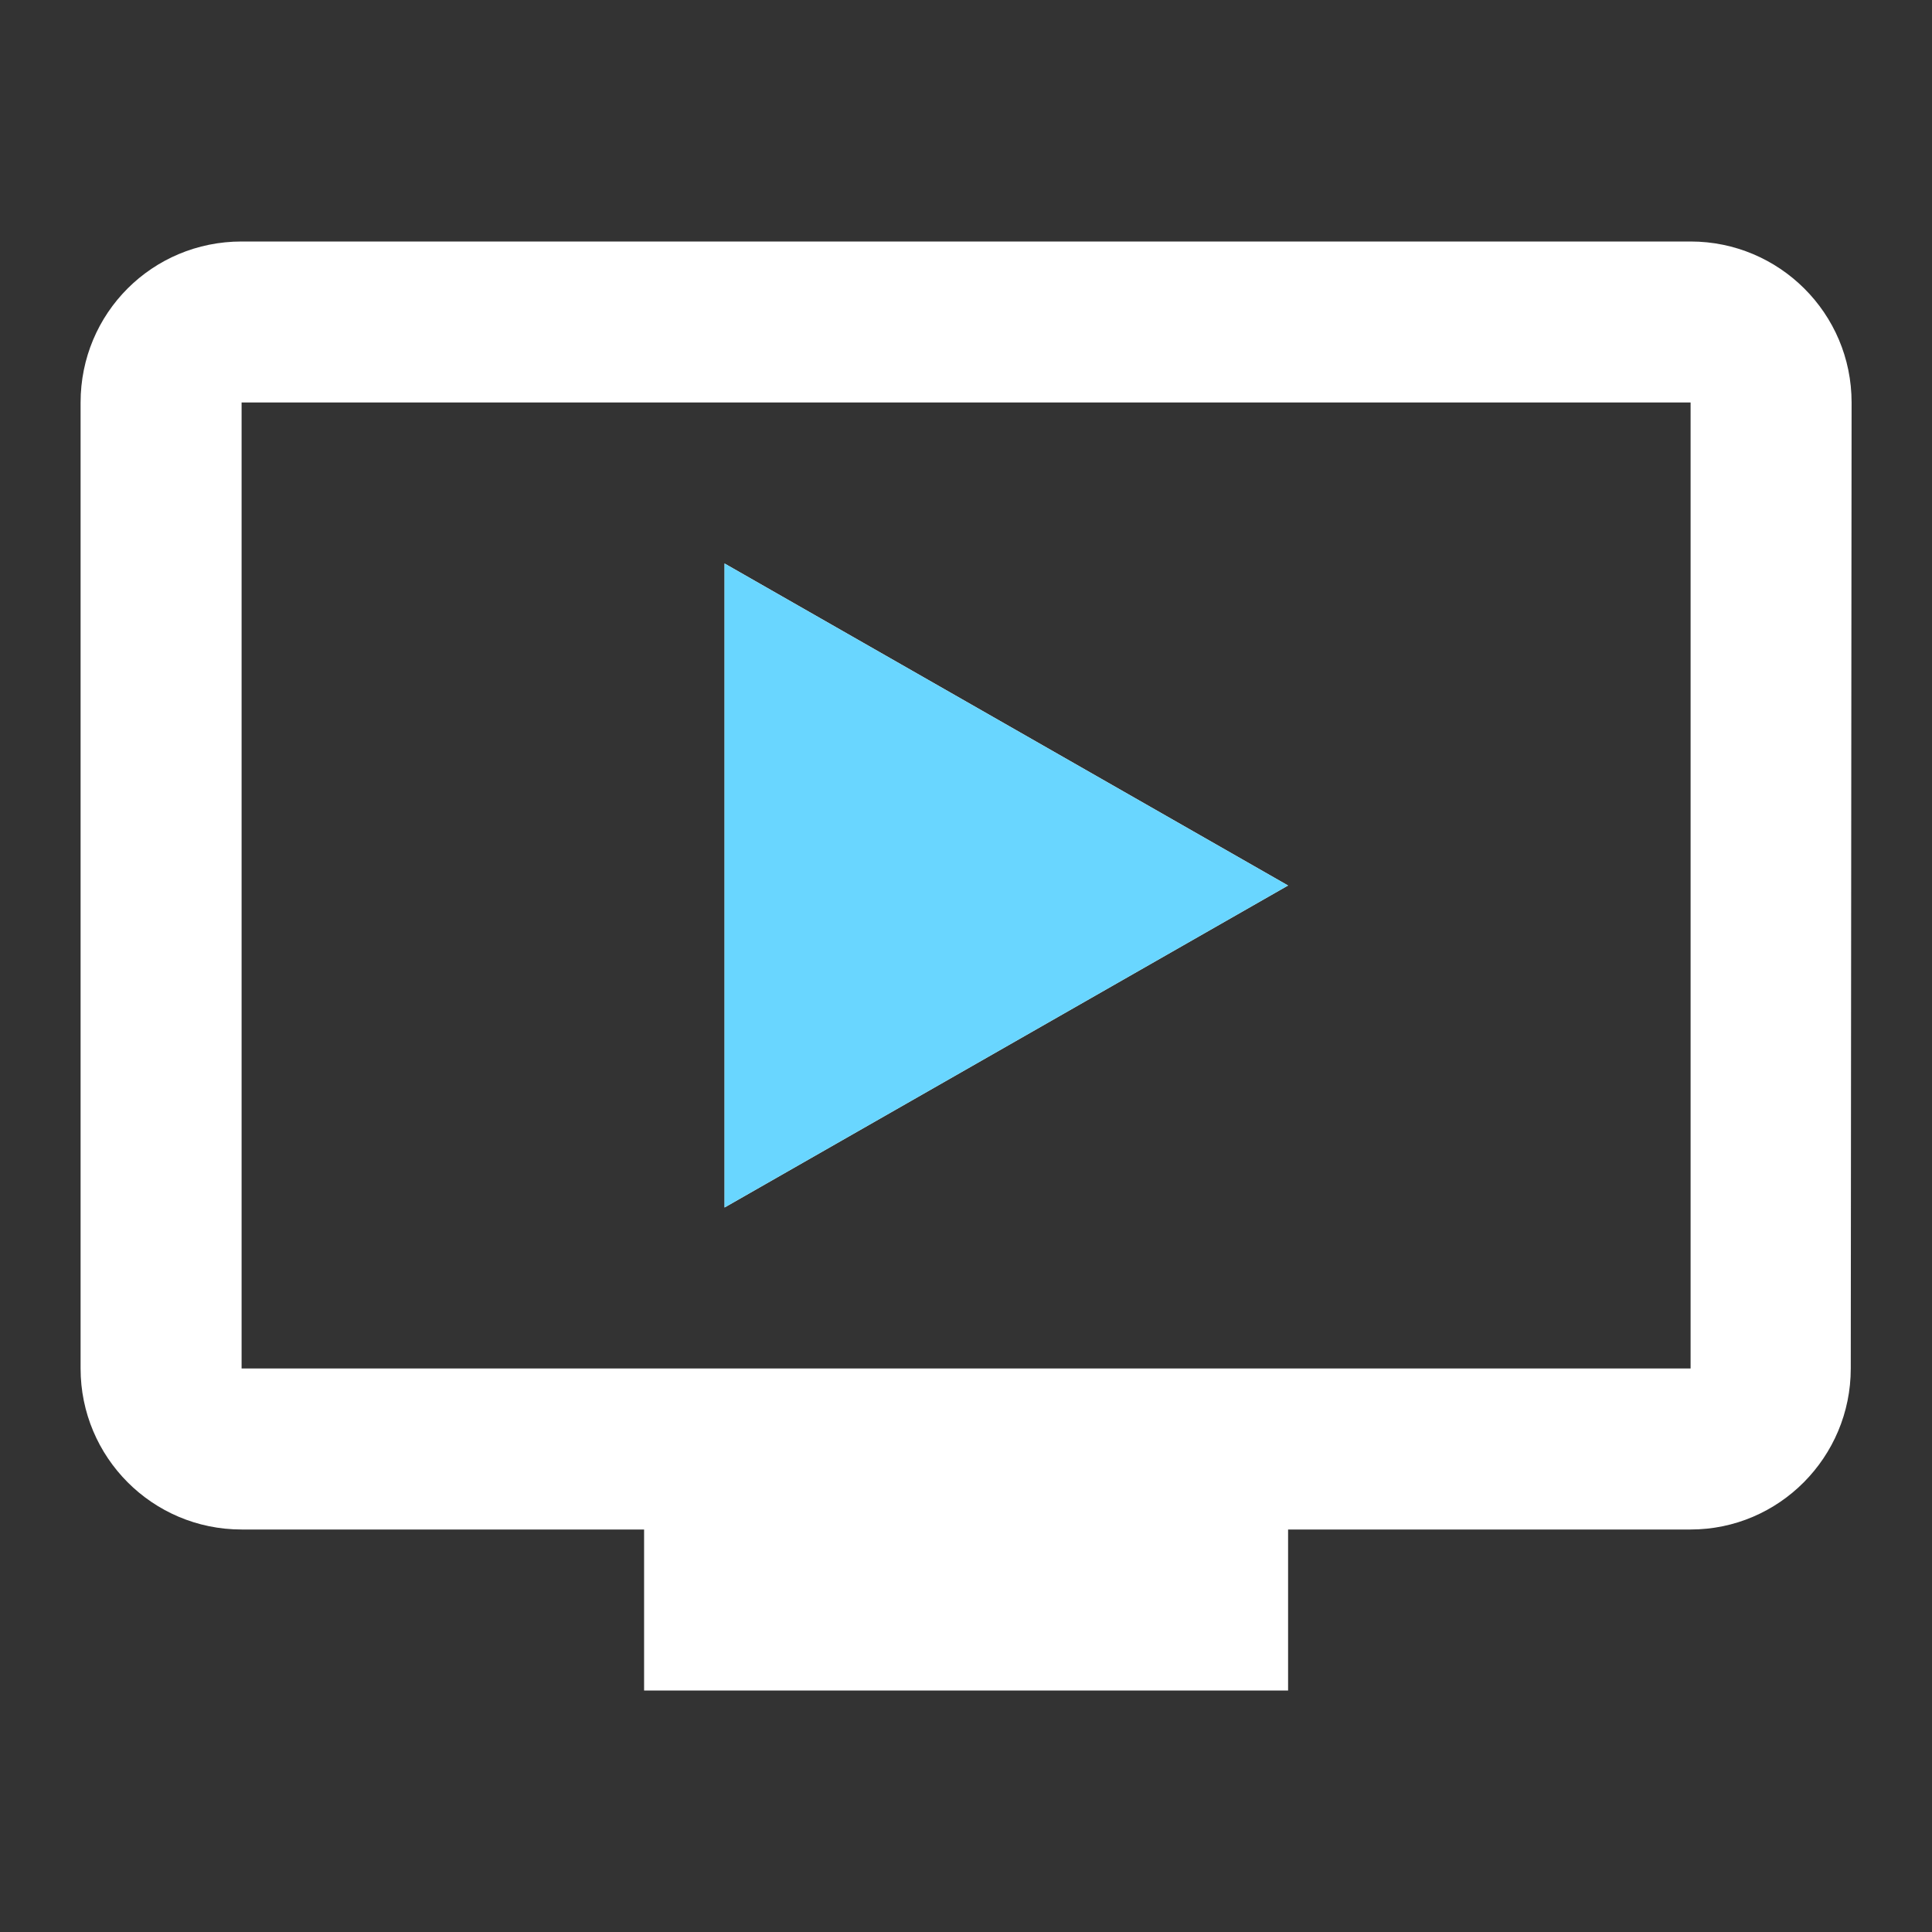
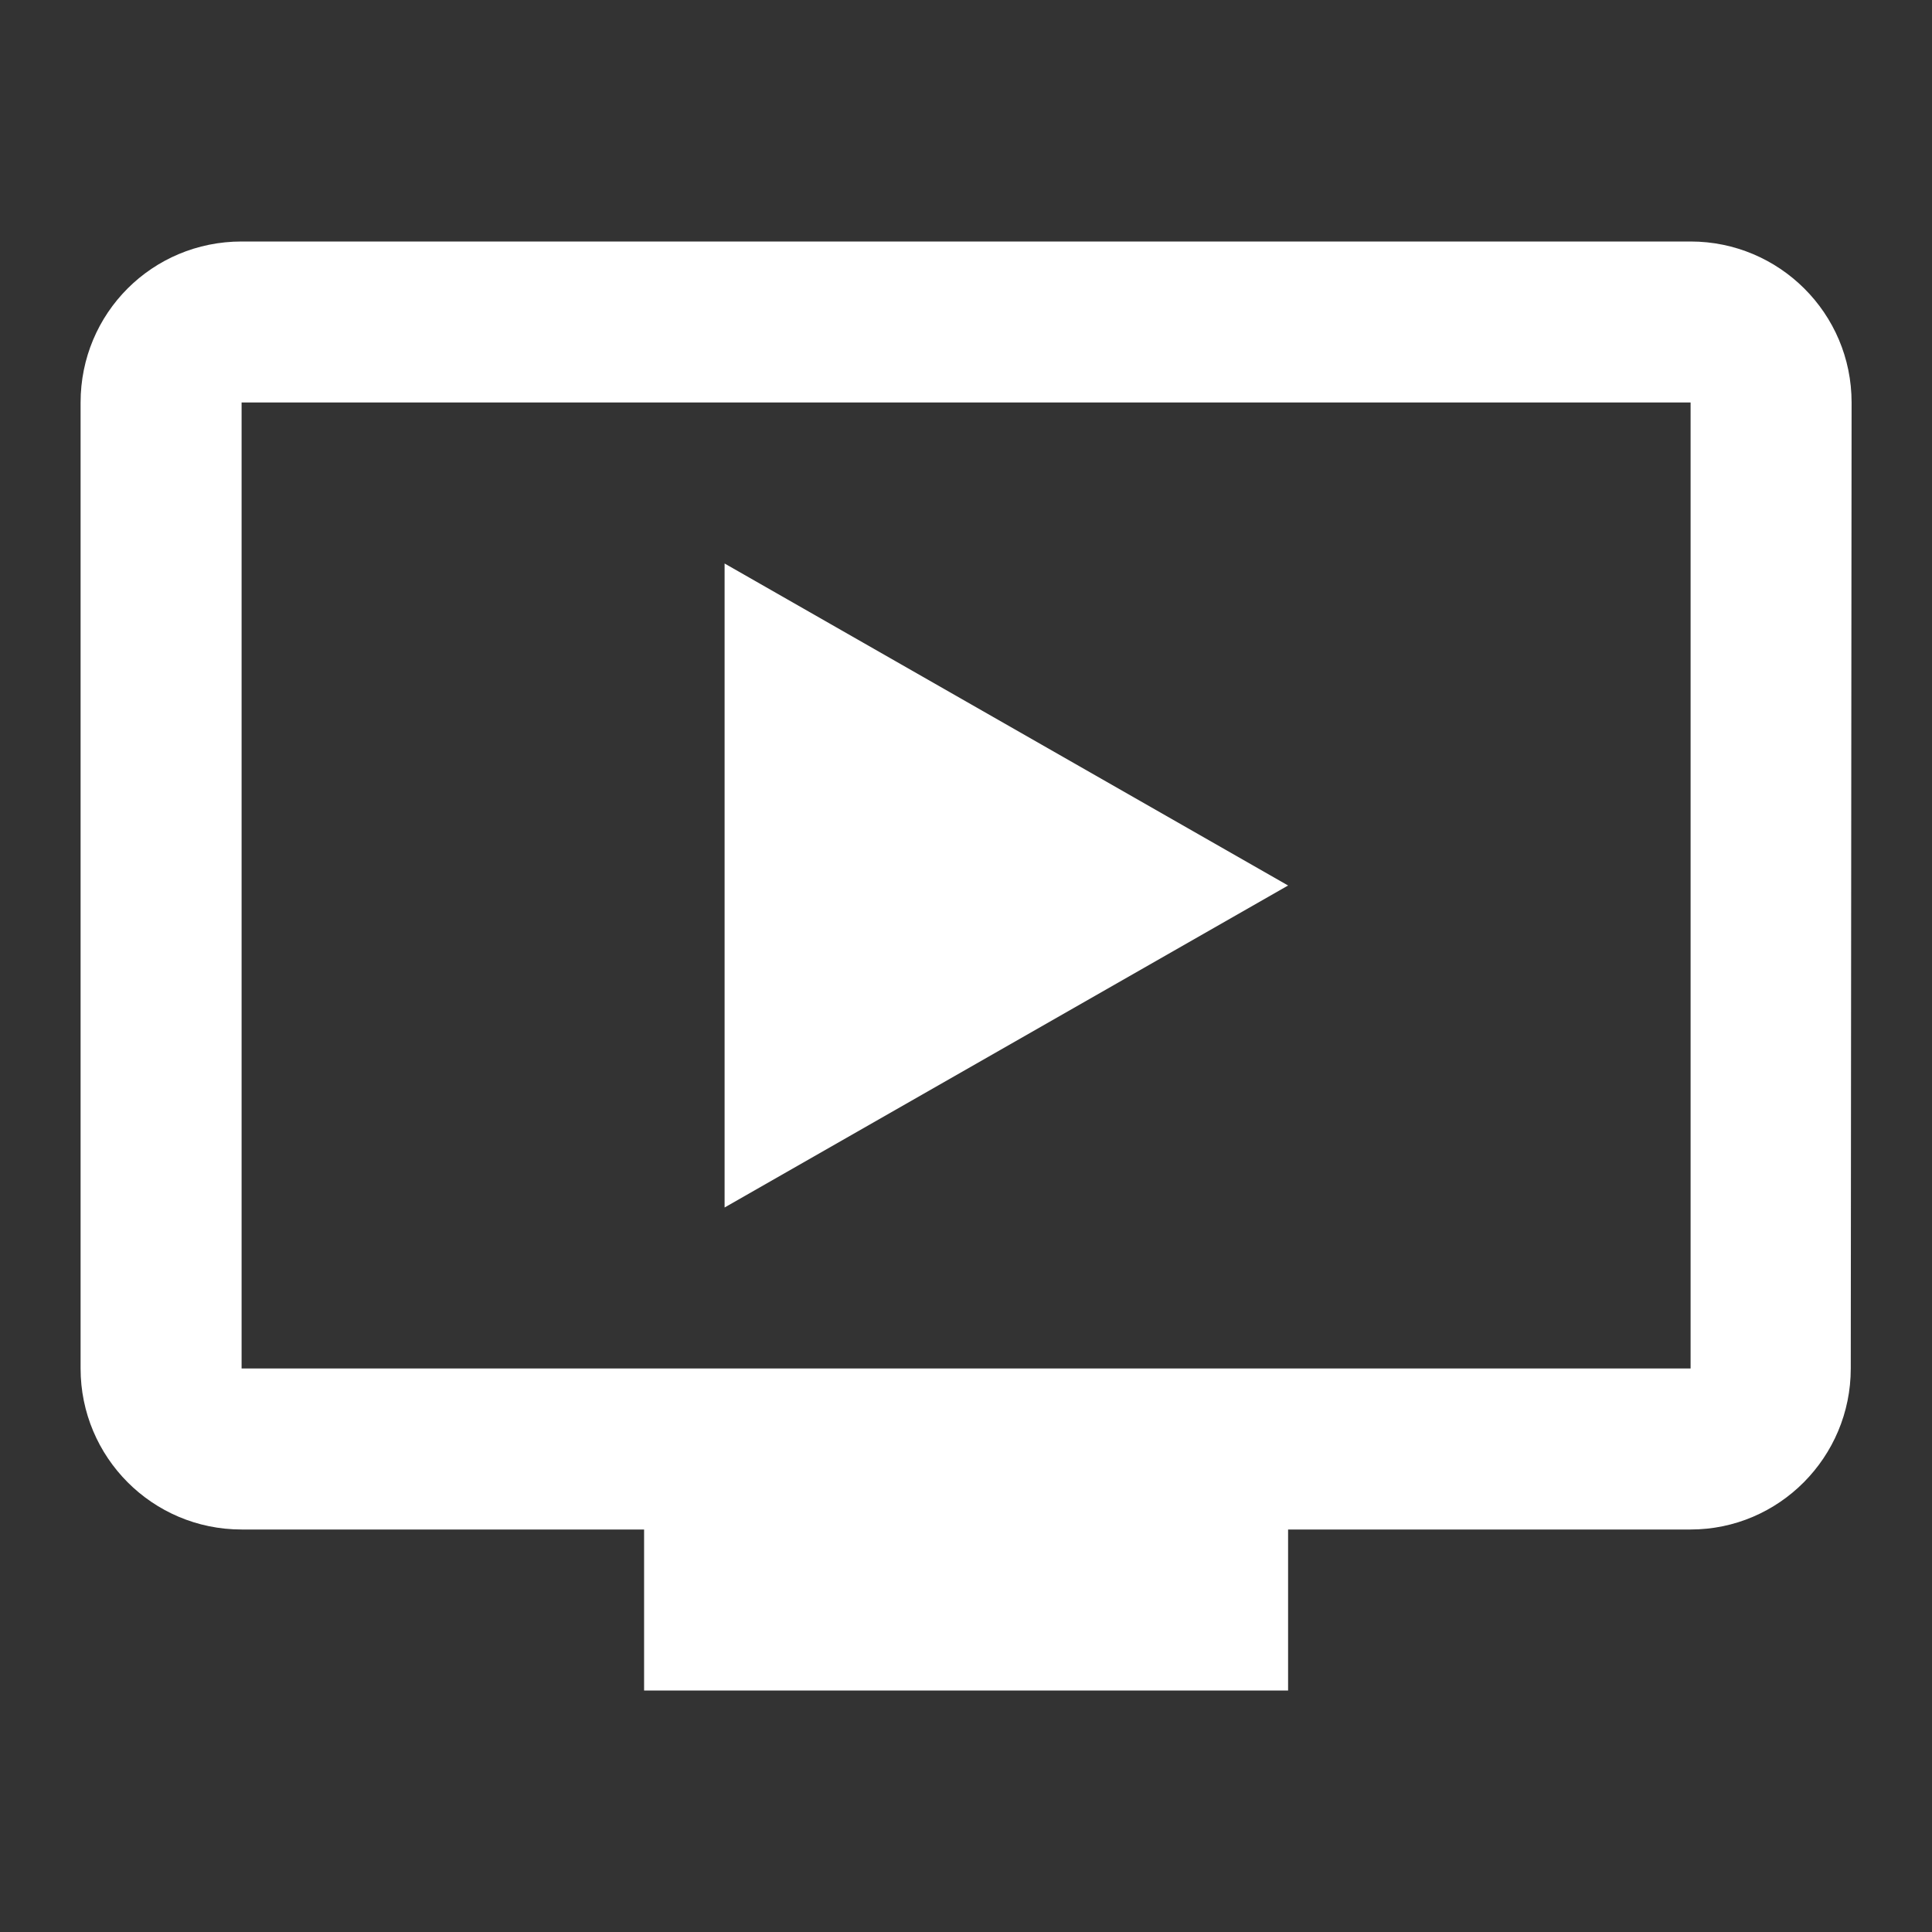
<svg xmlns="http://www.w3.org/2000/svg" width="21" height="21" viewBox="0 0 21 21" fill="none">
  <rect x="0" y="0" width="21" height="21" fill="#333333" stroke="none" />
  <g clip-path="url(#clip0_2023_2247)">
    <path d="M18.376 2.625H2.626C1.655 2.625 0.876 3.404 0.876 4.375V14.875C0.876 15.838 1.655 16.625 2.626 16.625H7.001V18.375H14.001V16.625H18.376C19.338 16.625 20.117 15.838 20.117 14.875L20.126 4.375C20.126 3.404 19.338 2.625 18.376 2.625ZM18.376 14.875H2.626V4.375H18.376V14.875ZM14.001 9.625L7.876 13.125V6.125L14.001 9.625Z" fill="white" />
-     <path d="M14 9.625L7.875 13.125V6.125L14 9.625Z" fill="#69D6FF" />
  </g>
  <defs>
    <clipPath id="clip0_2023_2247">
      <rect width="21" height="21" fill="white" />
    </clipPath>
  </defs>
</svg>